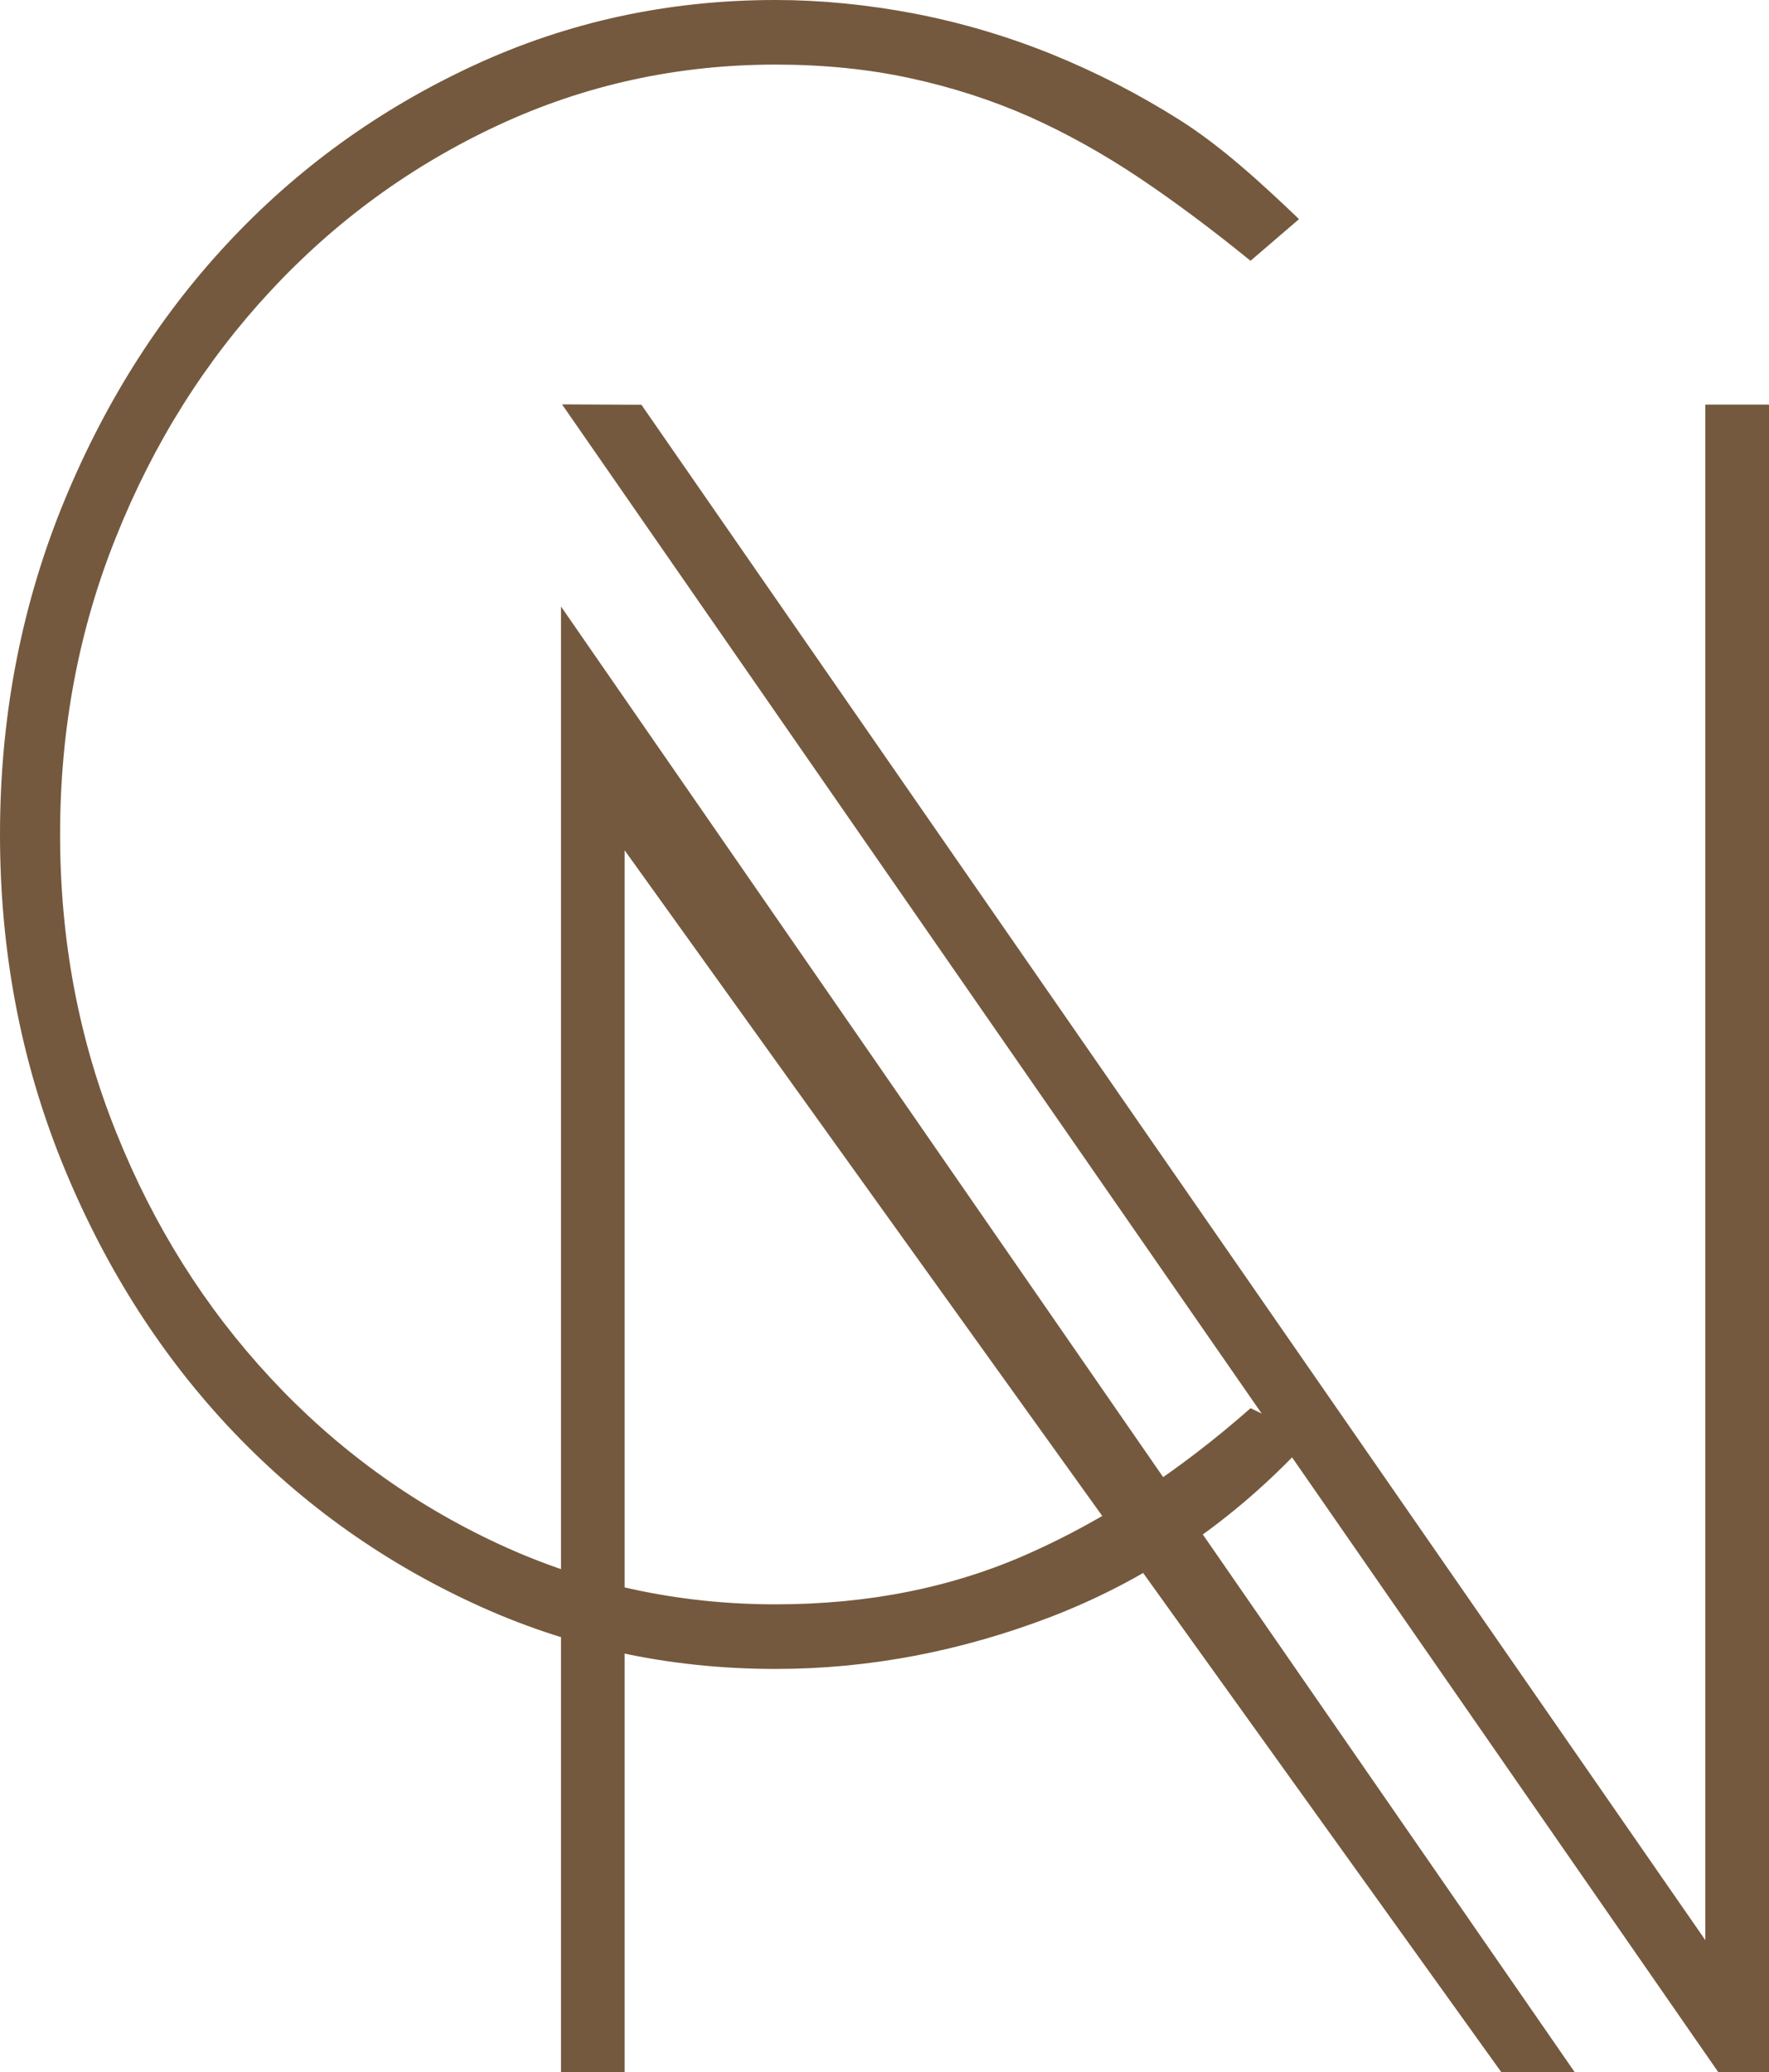
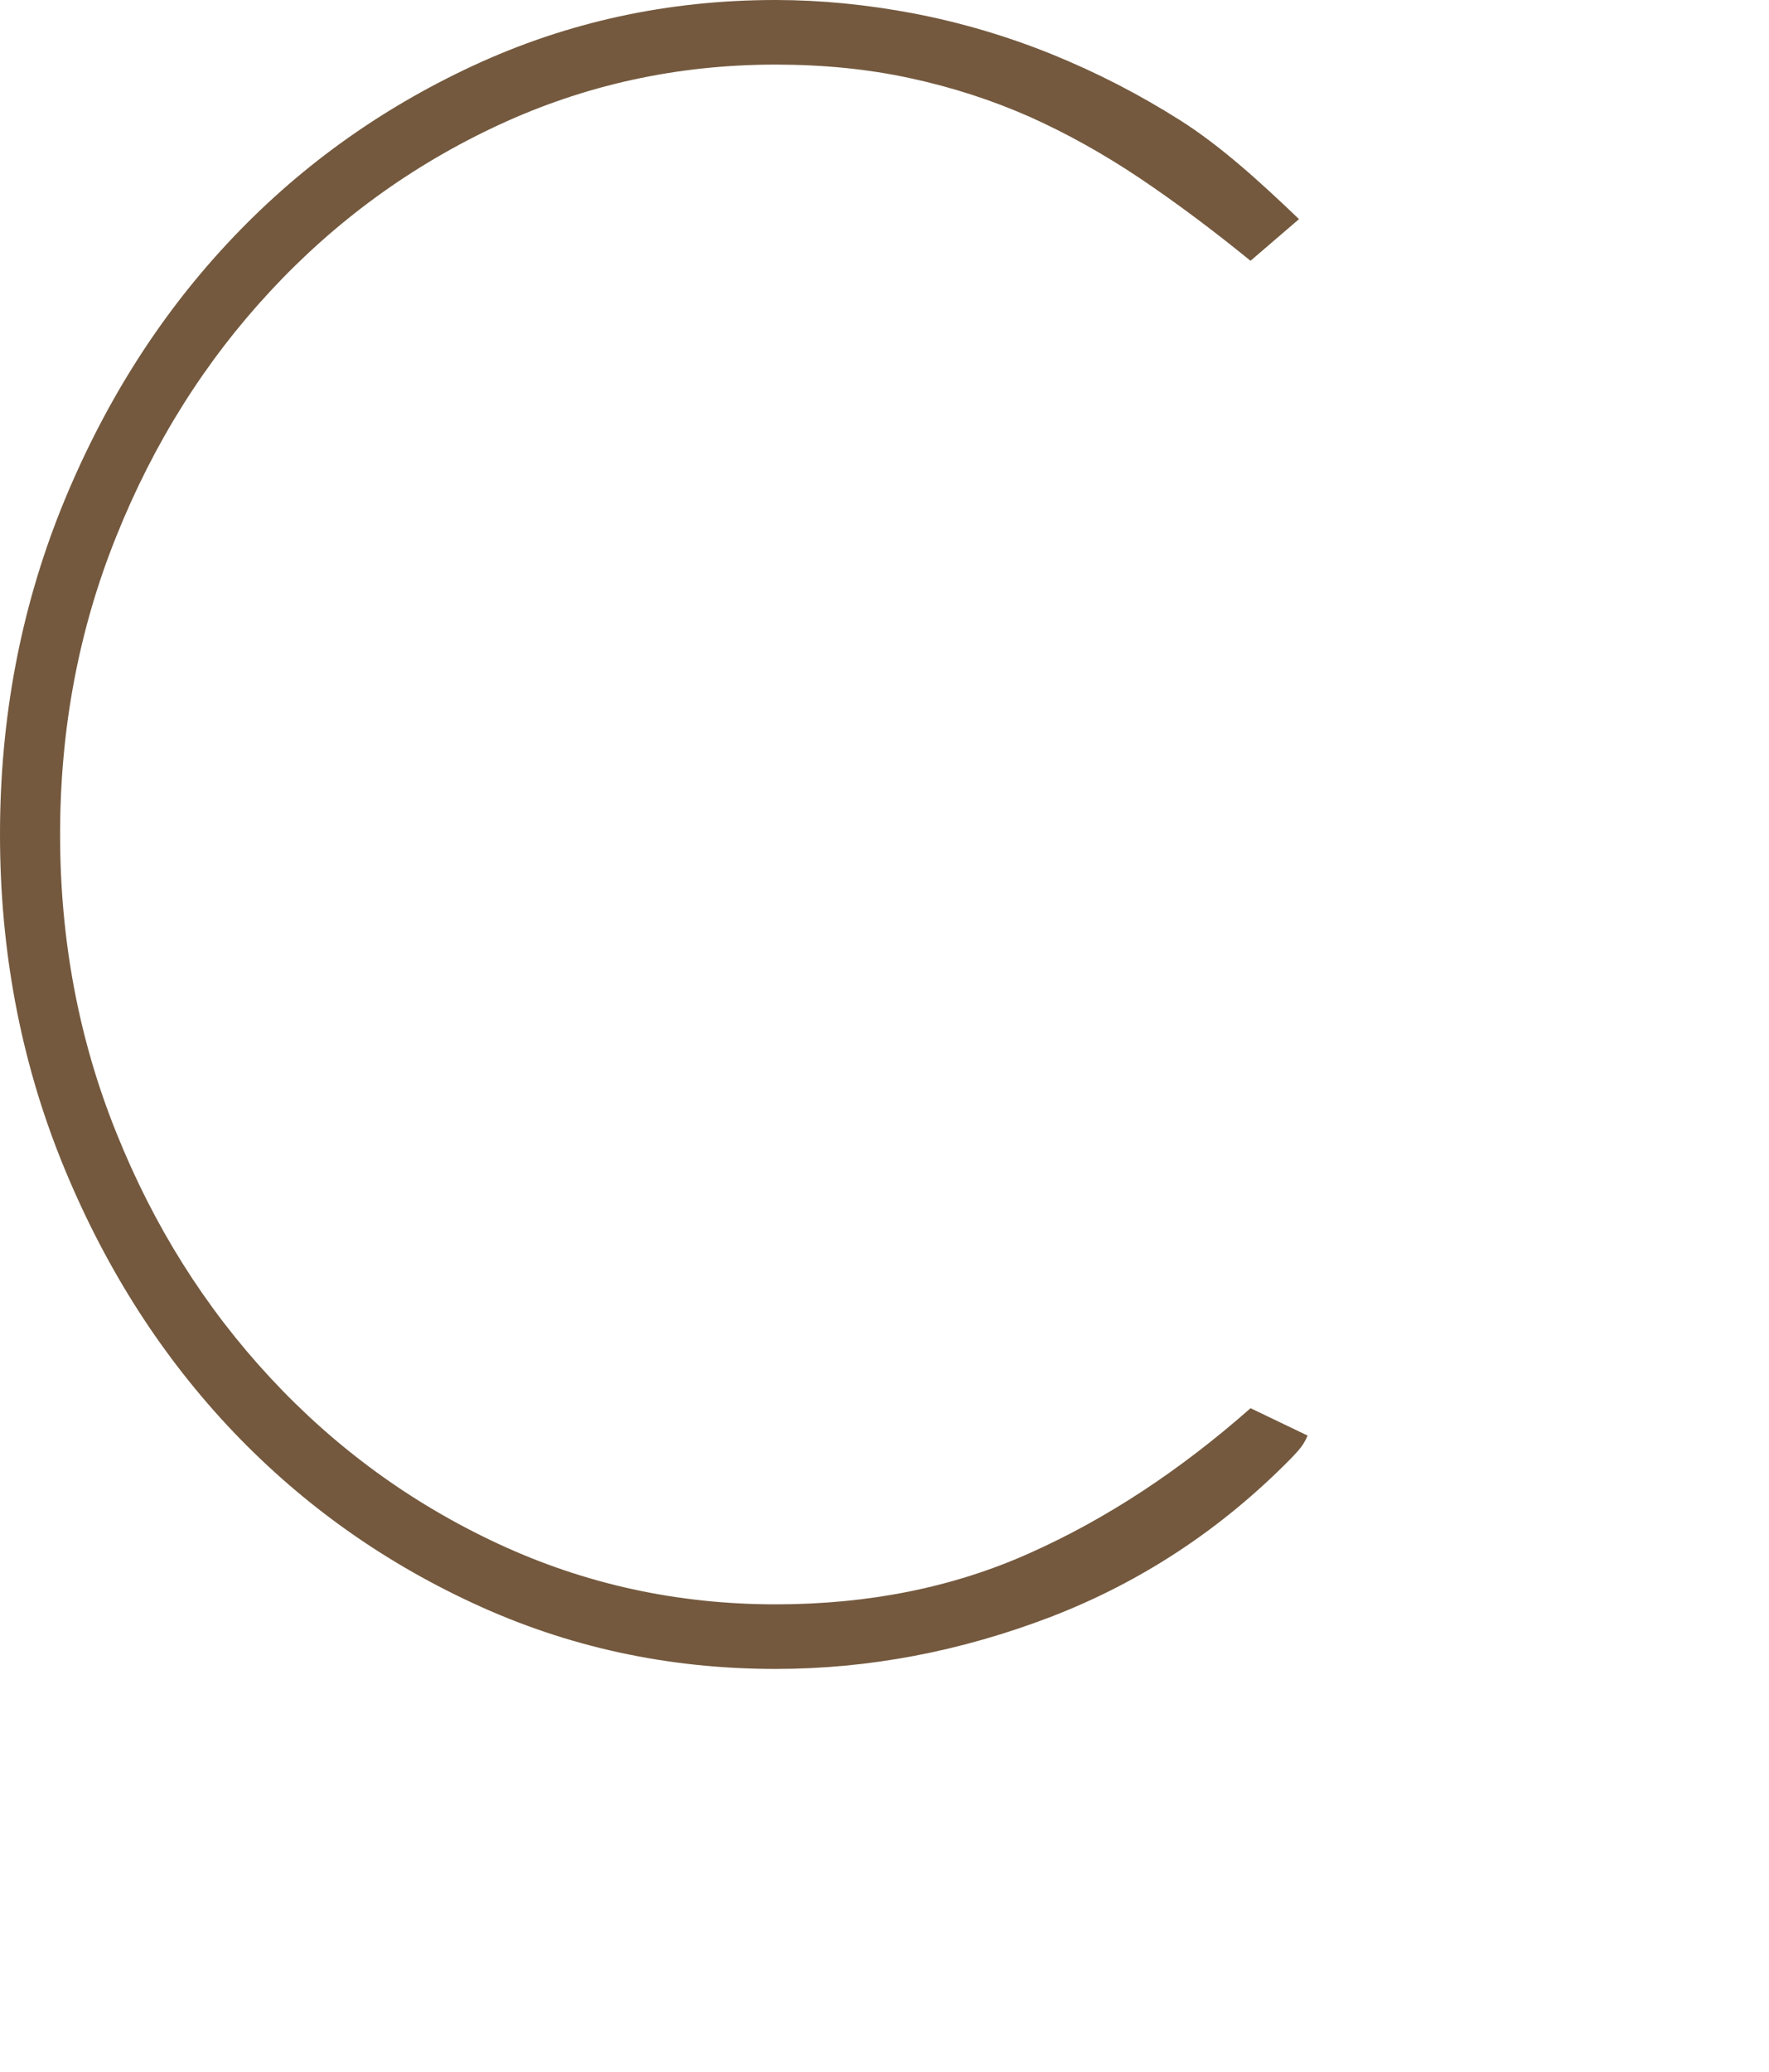
<svg xmlns="http://www.w3.org/2000/svg" id="Layer_1" data-name="Layer 1" viewBox="0 0 410.69 480.85">
  <defs>
    <style>
      .cls-1 {
        fill: #74593e;
        stroke-width: 0px;
      }
    </style>
  </defs>
  <path class="cls-1" d="m303.57,333.15c-.99,2.33-1.99,3.32-3.81,5.26-16.19,16.47-34.82,28.72-55.79,36.8-21.02,8.05-42.32,12.09-63.91,12.09-24.93,0-48.33-5.07-70.23-15.25-21.91-10.14-40.97-23.97-57.18-41.38-16.2-17.43-29.02-37.93-38.49-61.49C4.74,245.65,0,220.46,0,193.65s4.74-51.95,14.16-75.53c9.48-23.55,22.29-44.06,38.49-61.48,16.21-17.44,35.27-31.22,57.18-41.39C131.73,5.08,155.13,0,180.06,0c10.48,0,21.22,1.06,32.18,3.14,10.92,2.11,21.57,5.25,31.95,9.45,10.36,4.2,20.24,9.29,29.68,15.25,9.48,5.99,18.63,14.32,27.71,23.01l-11.26,9.67c-8.71-7.09-17.27-13.49-25.64-19.12-8.43-5.65-16.98-10.42-25.65-14.3-8.72-3.85-17.93-6.84-27.69-8.95-9.74-2.12-20.19-3.16-31.27-3.16-22.83,0-44.29,4.71-64.4,14.06-20.1,9.35-37.73,22.18-52.88,38.48-15.16,16.3-27.1,35.27-35.77,56.89-8.73,21.63-13.07,44.72-13.07,69.22s4.34,47.62,13.07,69.25c8.67,21.63,20.61,40.58,35.77,56.88,15.15,16.3,32.78,29.15,52.88,38.49,20.11,9.35,41.57,14.05,64.4,14.05,21.59,0,41.25-3.94,58.96-11.88,17.68-7.87,34.81-19.1,51.3-33.64l13.25,6.36Z" />
-   <path class="cls-1" d="m365.57,480.85h-17.04L145.01,197.32v283.53h-14.77V140.74l235.33,340.12Zm45.12,0h-11.79L130.48,93.84l18.43.09,247,356.31V93.89h14.78v386.96Z" />
</svg>